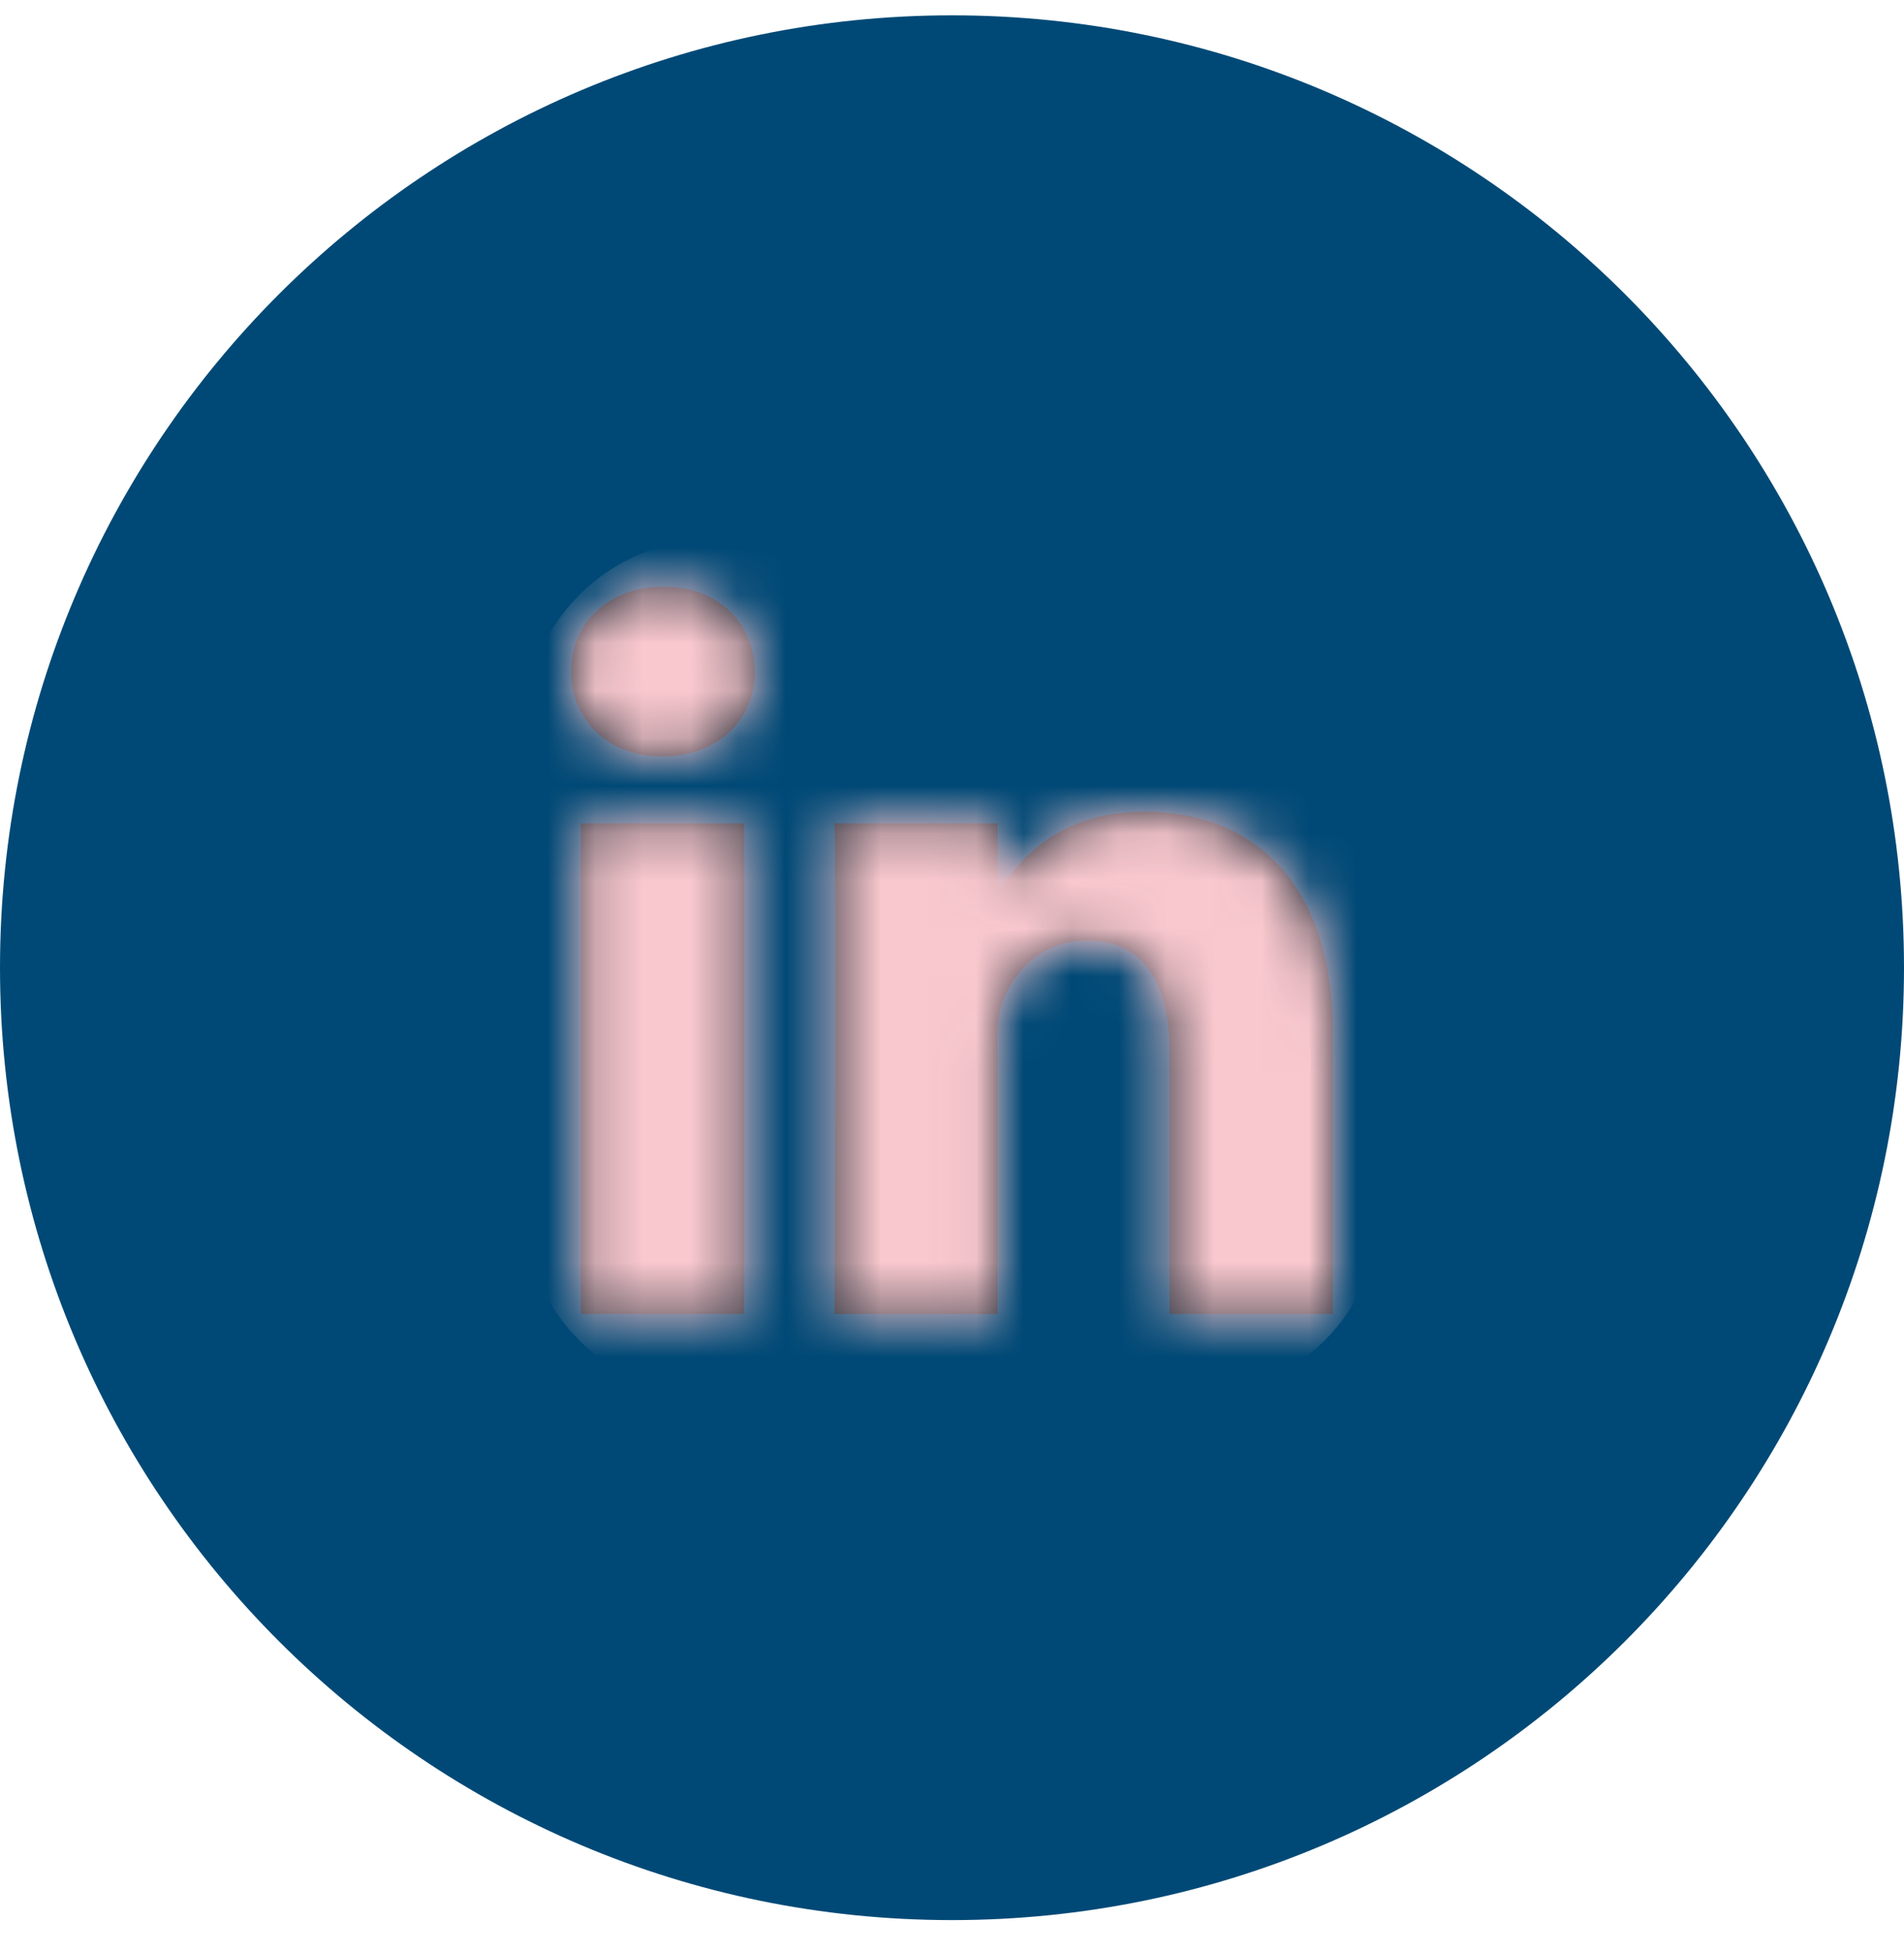
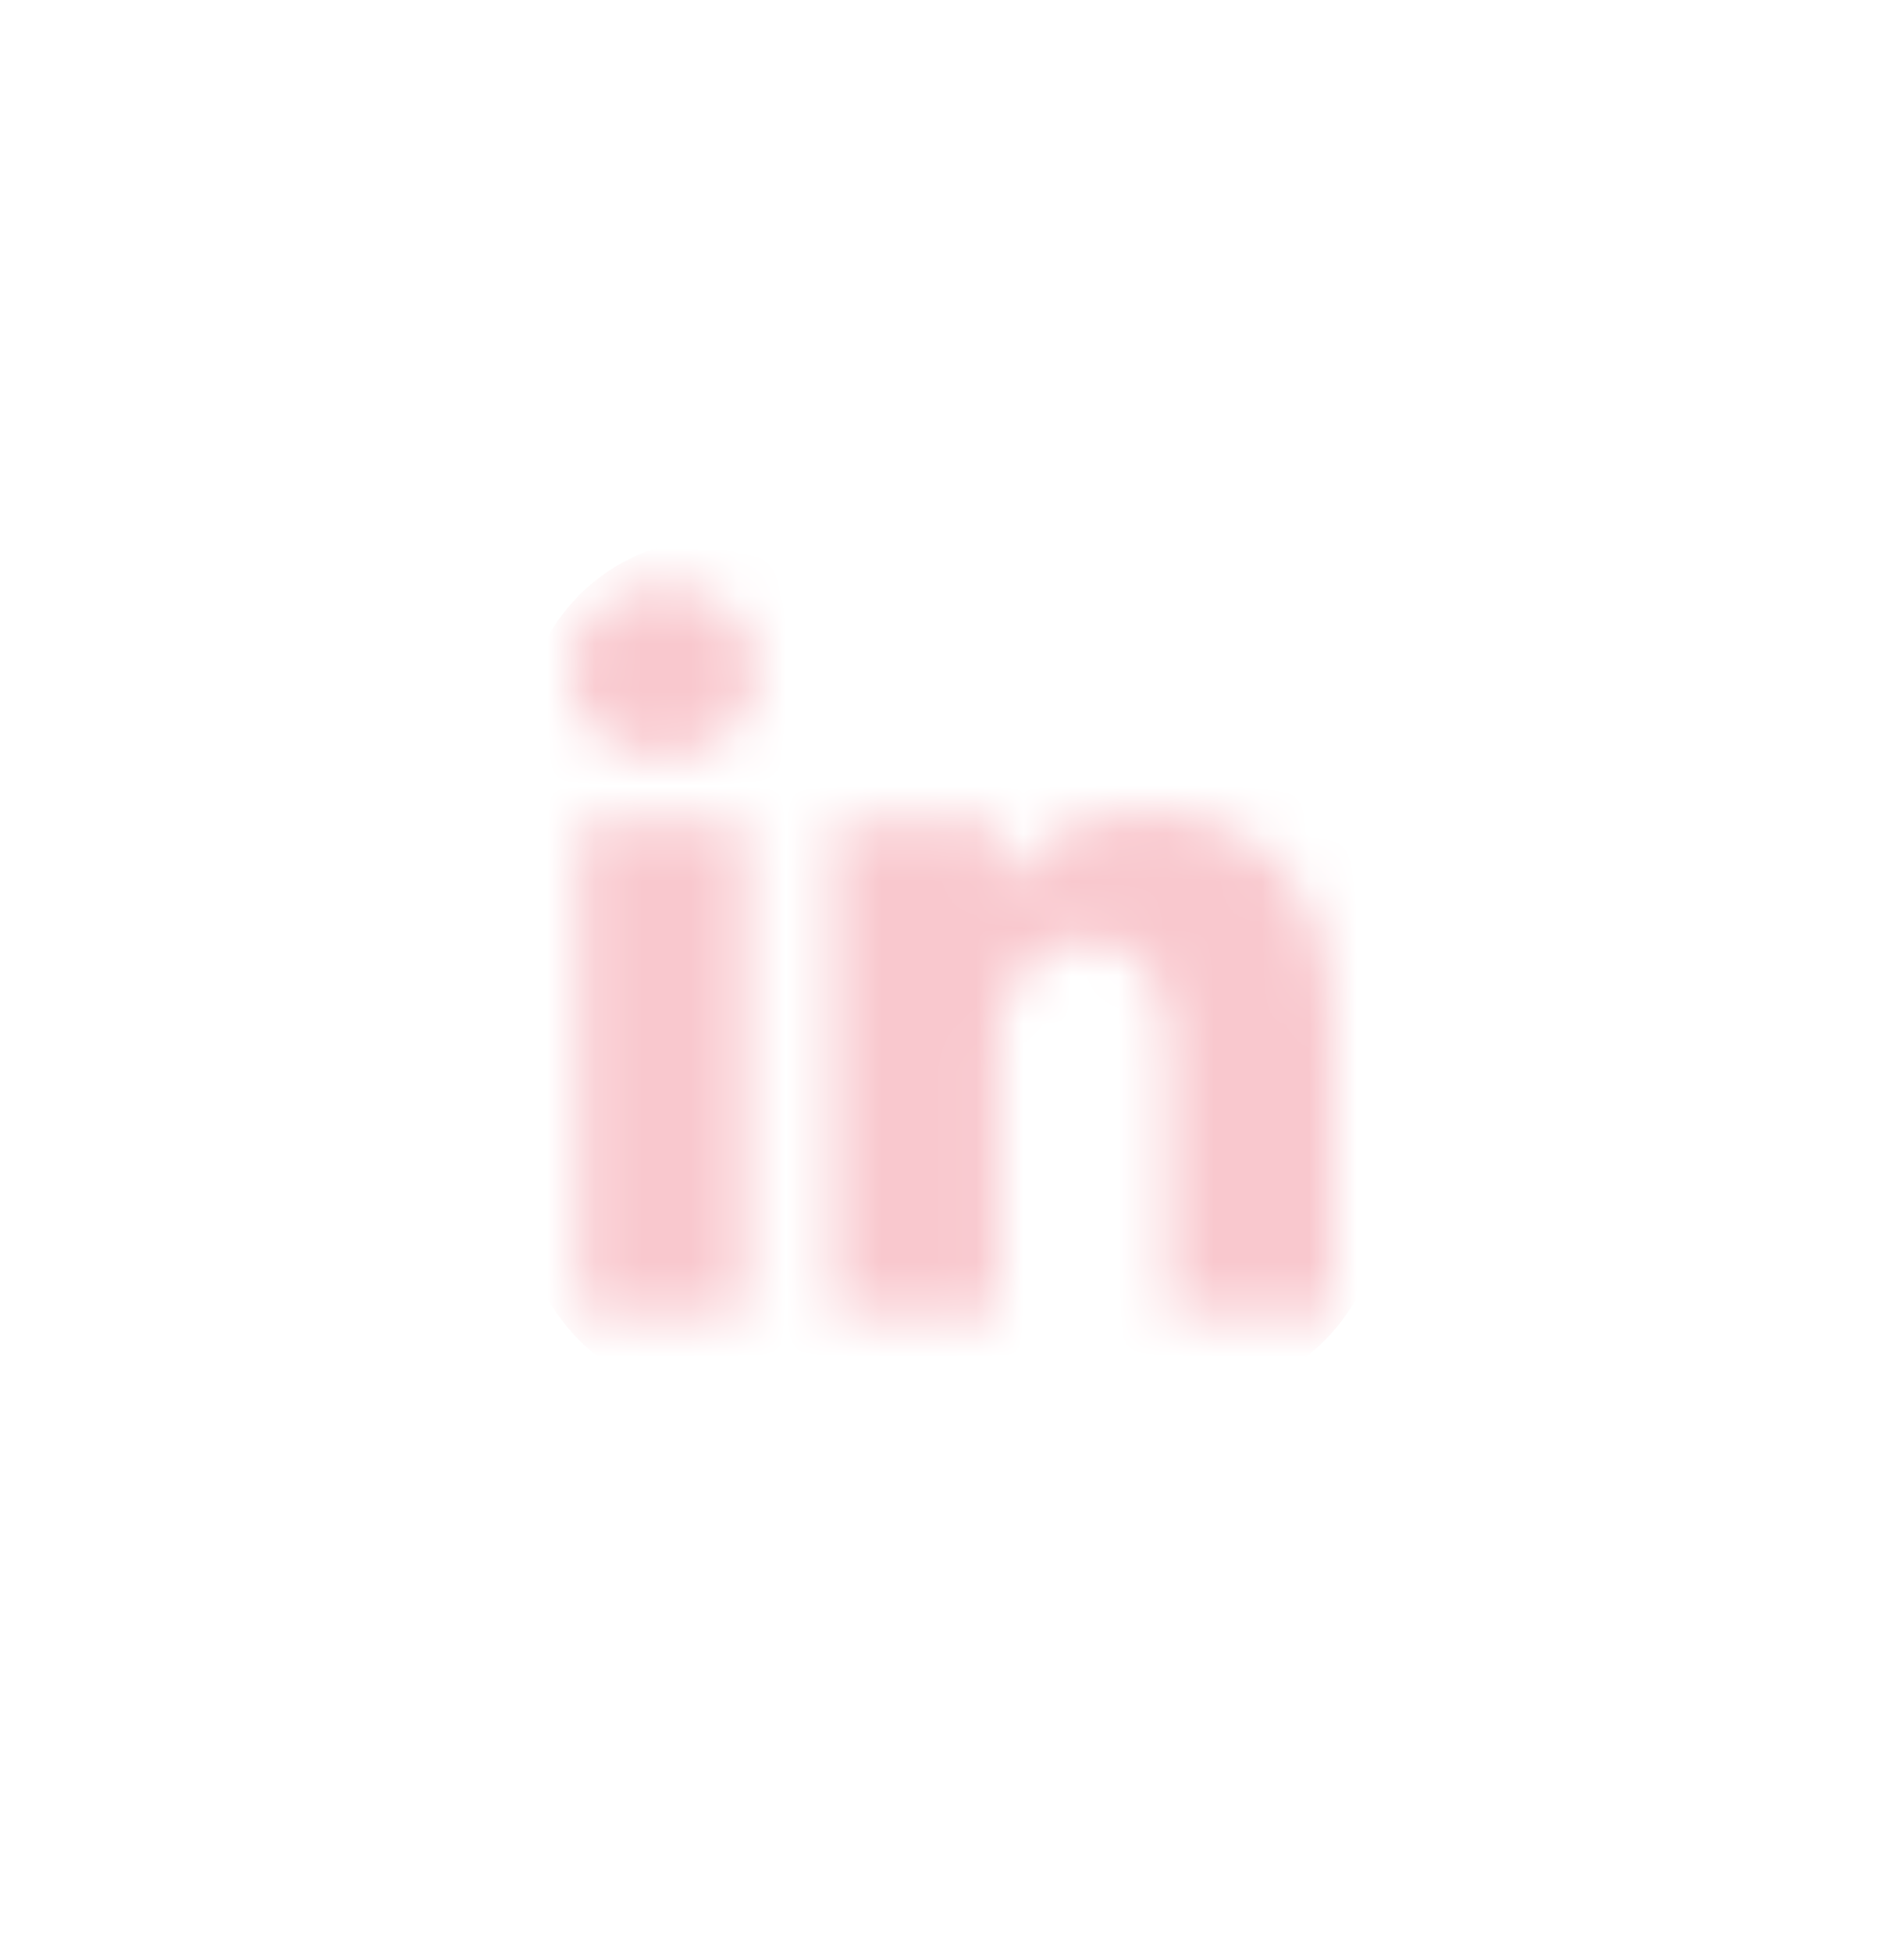
<svg xmlns="http://www.w3.org/2000/svg" width="40" height="41" viewBox="0 0 40 41" fill="none">
-   <path d="M20 40.322C31.046 40.322 40 31.368 40 20.322C40 9.277 31.046 0.322 20 0.322C8.954 0.322 0 9.277 0 20.322C0 31.368 8.954 40.322 20 40.322Z" fill="#004976" />
-   <path d="M15.632 17.29H12.203V27.593H15.632V17.29ZM15.858 14.102C15.836 13.092 15.113 12.322 13.94 12.322C12.767 12.322 12 13.092 12 14.102C12 15.091 12.744 15.883 13.896 15.883H13.918C15.113 15.883 15.858 15.091 15.858 14.102ZM28 21.686C28 18.521 26.308 17.047 24.052 17.047C22.231 17.047 21.416 18.048 20.96 18.749V17.29H17.53C17.576 18.257 17.53 27.594 17.53 27.594H20.96V21.839C20.96 21.531 20.983 21.224 21.073 21.003C21.321 20.388 21.885 19.751 22.833 19.751C24.074 19.751 24.571 20.696 24.571 22.081V27.593H28L28 21.686Z" fill="#212B36" />
  <mask id="mask0_4434_193" style="mask-type:luminance" maskUnits="userSpaceOnUse" x="12" y="12" width="16" height="16">
    <path d="M15.632 17.29H12.203V27.593H15.632V17.29ZM15.858 14.102C15.836 13.092 15.113 12.322 13.94 12.322C12.767 12.322 12 13.092 12 14.102C12 15.091 12.744 15.883 13.896 15.883H13.918C15.113 15.883 15.858 15.091 15.858 14.102ZM28 21.686C28 18.521 26.308 17.047 24.052 17.047C22.231 17.047 21.416 18.048 20.96 18.749V17.29H17.53C17.576 18.257 17.53 27.594 17.53 27.594H20.96V21.839C20.96 21.531 20.983 21.224 21.073 21.003C21.321 20.388 21.885 19.751 22.833 19.751C24.074 19.751 24.571 20.696 24.571 22.081V27.593H28L28 21.686Z" fill="white" />
  </mask>
  <g mask="url(#mask0_4434_193)">
    <path d="M25 11.322H15C12.791 11.322 11 13.113 11 15.322V25.322C11 27.531 12.791 29.322 15 29.322H25C27.209 29.322 29 27.531 29 25.322V15.322C29 13.113 27.209 11.322 25 11.322Z" fill="#F9C8CE" />
  </g>
</svg>